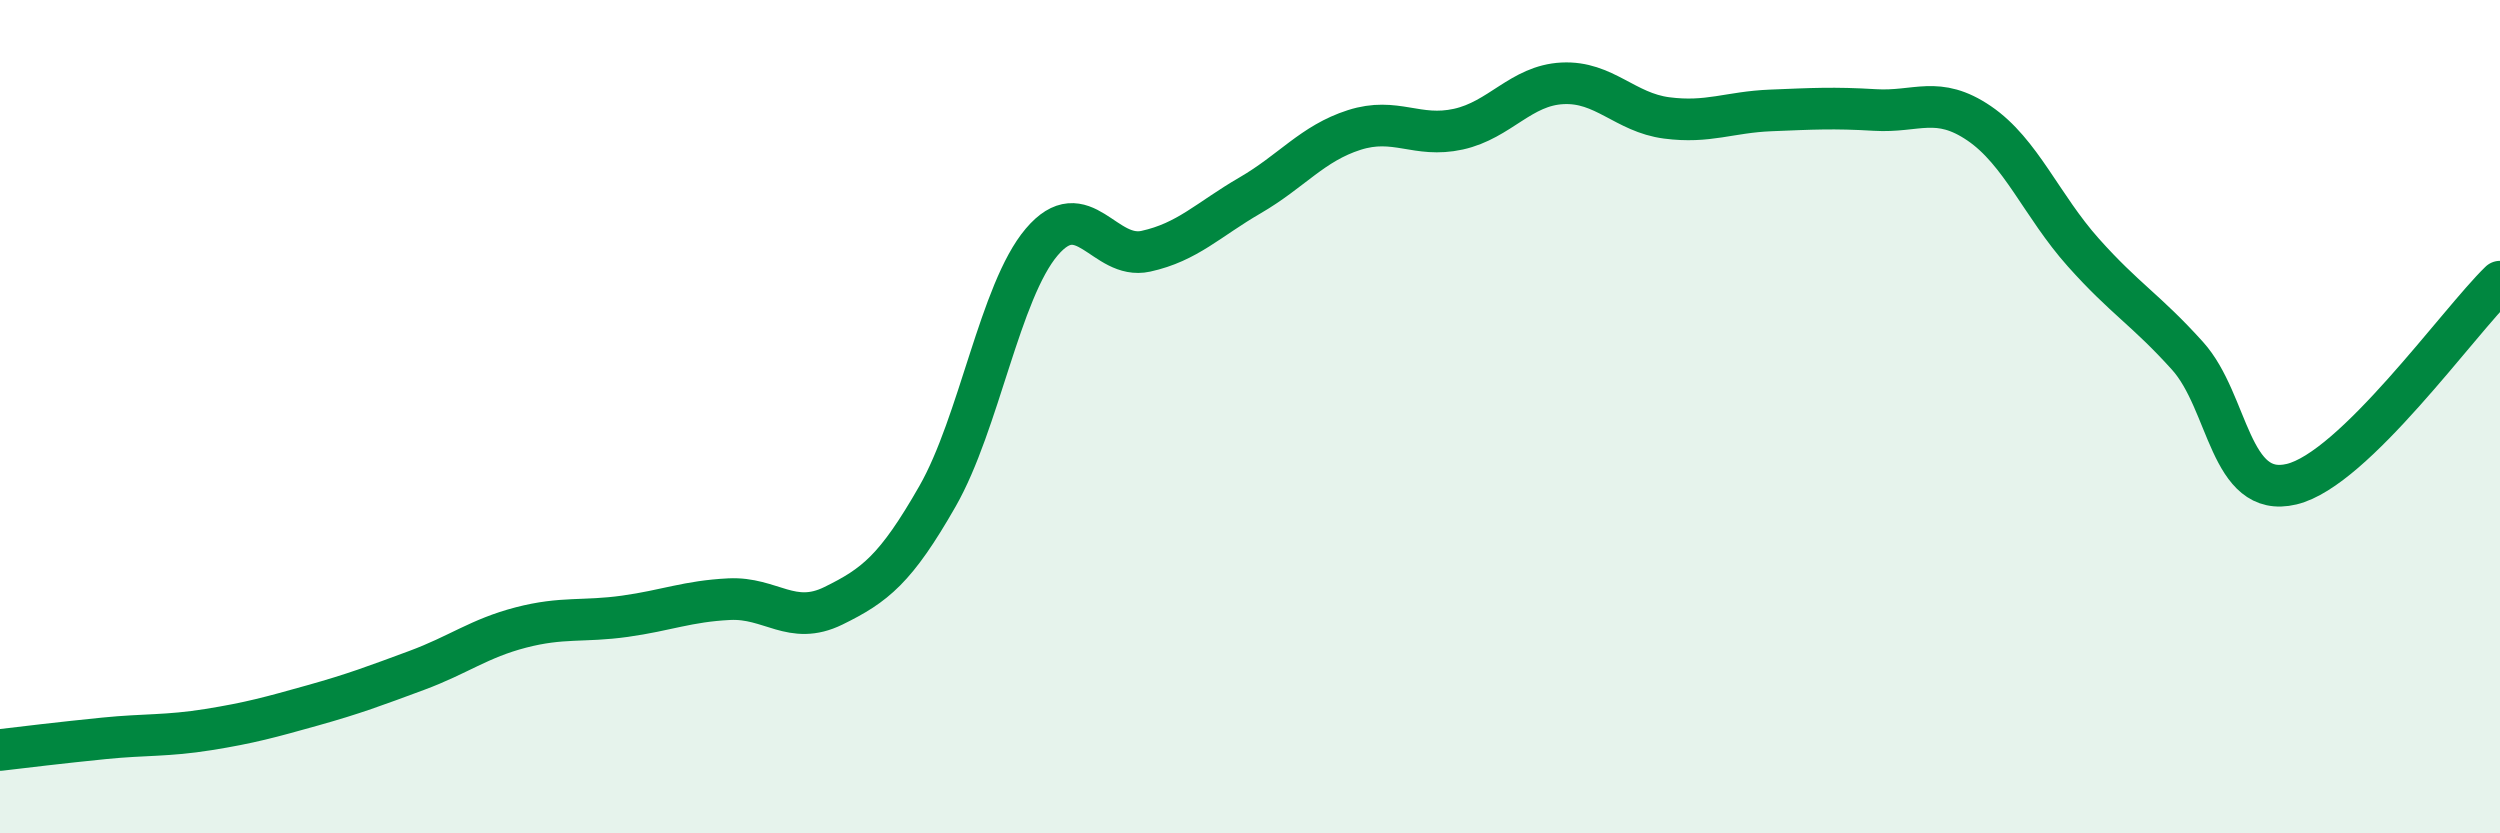
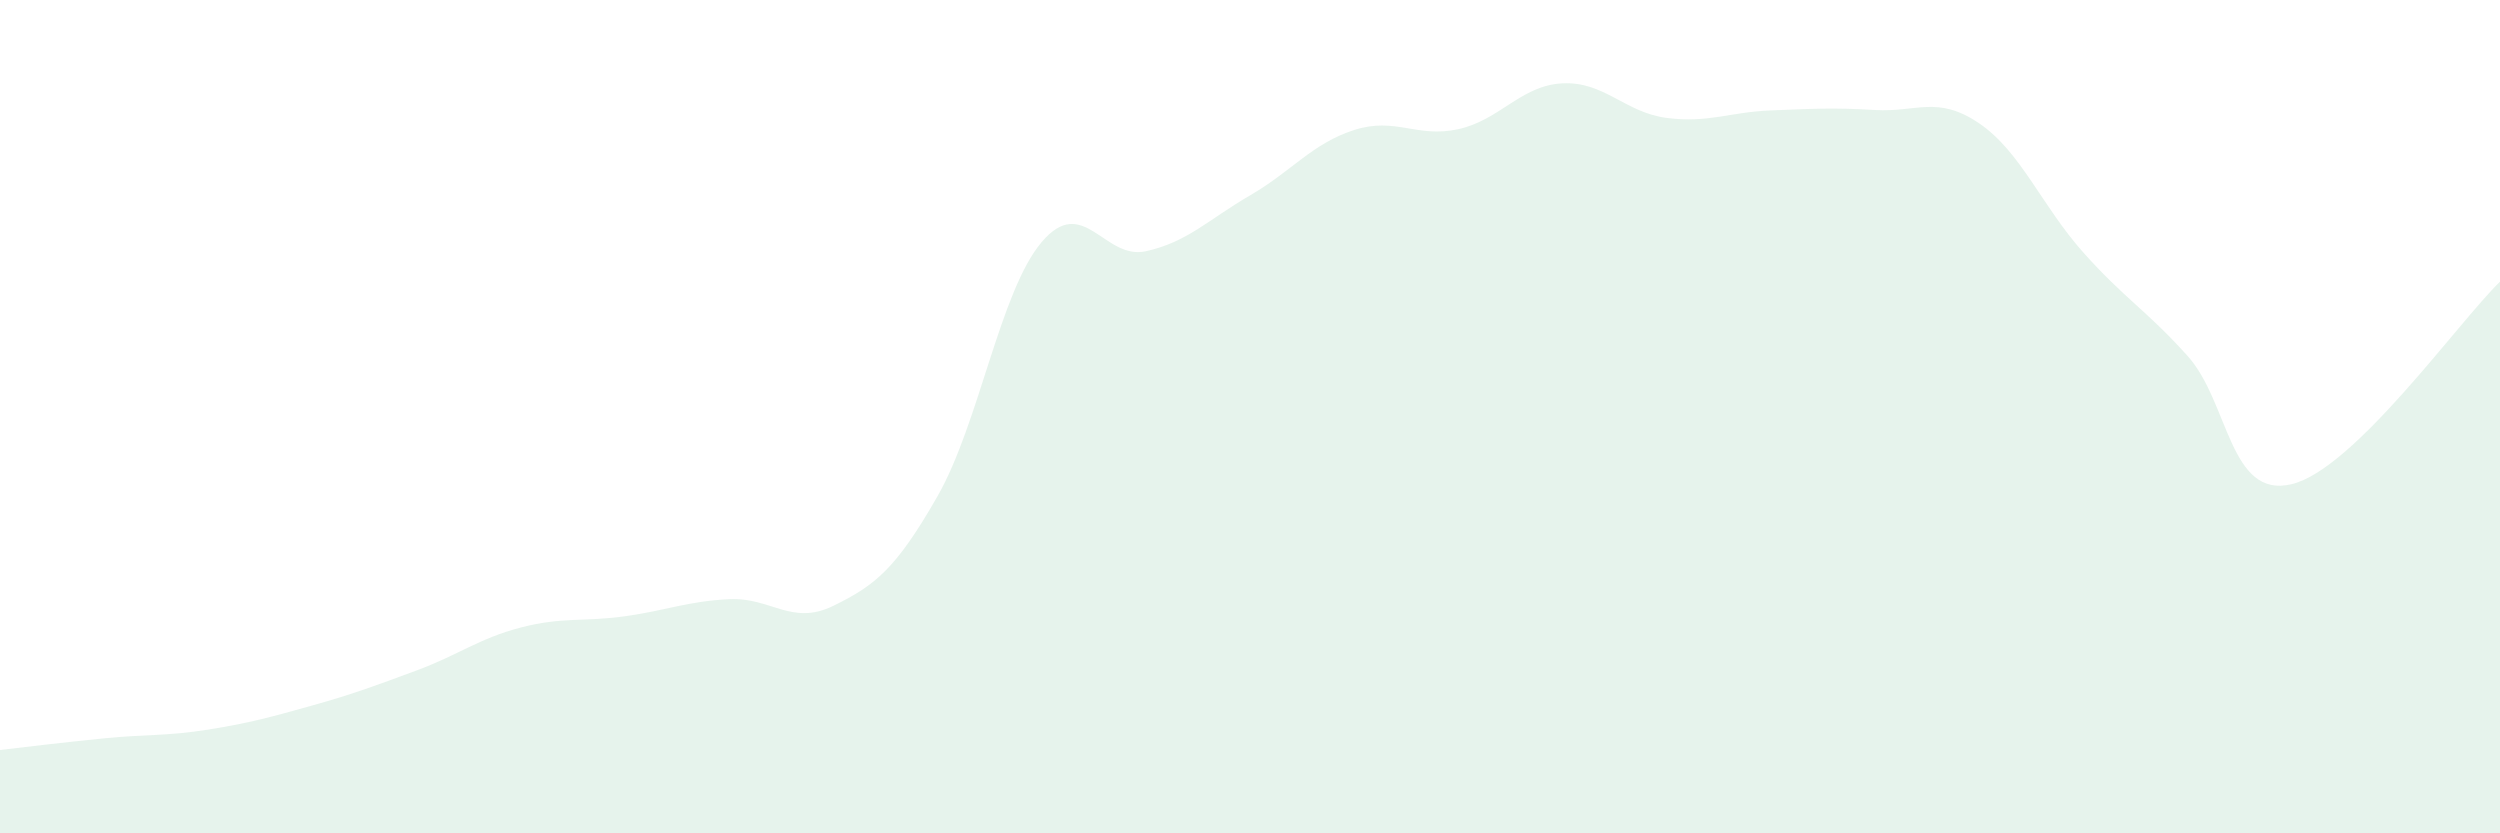
<svg xmlns="http://www.w3.org/2000/svg" width="60" height="20" viewBox="0 0 60 20">
  <path d="M 0,18 C 0.5,17.94 1.5,17.82 2.5,17.72 C 3.5,17.62 4,17.67 5,17.51 C 6,17.35 6.5,17.21 7.5,16.93 C 8.5,16.65 9,16.46 10,16.09 C 11,15.72 11.5,15.32 12.5,15.06 C 13.5,14.8 14,14.93 15,14.79 C 16,14.65 16.5,14.43 17.5,14.38 C 18.5,14.33 19,15.03 20,14.54 C 21,14.05 21.5,13.66 22.5,11.91 C 23.5,10.16 24,6.99 25,5.81 C 26,4.63 26.5,6.25 27.5,6.03 C 28.5,5.81 29,5.27 30,4.69 C 31,4.11 31.5,3.44 32.5,3.12 C 33.5,2.8 34,3.32 35,3.1 C 36,2.88 36.5,2.05 37.5,2 C 38.5,1.95 39,2.7 40,2.83 C 41,2.96 41.5,2.69 42.5,2.65 C 43.5,2.61 44,2.58 45,2.64 C 46,2.7 46.5,2.28 47.5,2.96 C 48.5,3.64 49,4.94 50,6.06 C 51,7.18 51.5,7.43 52.5,8.54 C 53.5,9.65 53.5,11.98 55,11.62 C 56.5,11.26 59,7.73 60,6.76L60 20L0 20Z" fill="#008740" opacity="0.1" stroke-linecap="round" stroke-linejoin="round" />
-   <path d="M 0,18 C 0.5,17.94 1.5,17.82 2.5,17.72 C 3.5,17.62 4,17.67 5,17.51 C 6,17.35 6.5,17.21 7.5,16.93 C 8.5,16.65 9,16.46 10,16.09 C 11,15.72 11.5,15.32 12.5,15.06 C 13.5,14.8 14,14.93 15,14.79 C 16,14.65 16.5,14.43 17.5,14.38 C 18.5,14.33 19,15.03 20,14.54 C 21,14.05 21.5,13.66 22.5,11.91 C 23.5,10.16 24,6.99 25,5.81 C 26,4.63 26.5,6.25 27.5,6.03 C 28.5,5.81 29,5.27 30,4.69 C 31,4.11 31.5,3.44 32.5,3.12 C 33.5,2.8 34,3.32 35,3.1 C 36,2.88 36.5,2.05 37.5,2 C 38.5,1.95 39,2.7 40,2.83 C 41,2.96 41.5,2.69 42.5,2.65 C 43.5,2.61 44,2.58 45,2.64 C 46,2.7 46.5,2.28 47.5,2.96 C 48.5,3.64 49,4.94 50,6.06 C 51,7.18 51.5,7.43 52.5,8.54 C 53.5,9.65 53.5,11.98 55,11.62 C 56.5,11.26 59,7.73 60,6.76" stroke="#008740" stroke-width="1" fill="none" stroke-linecap="round" stroke-linejoin="round" />
</svg>